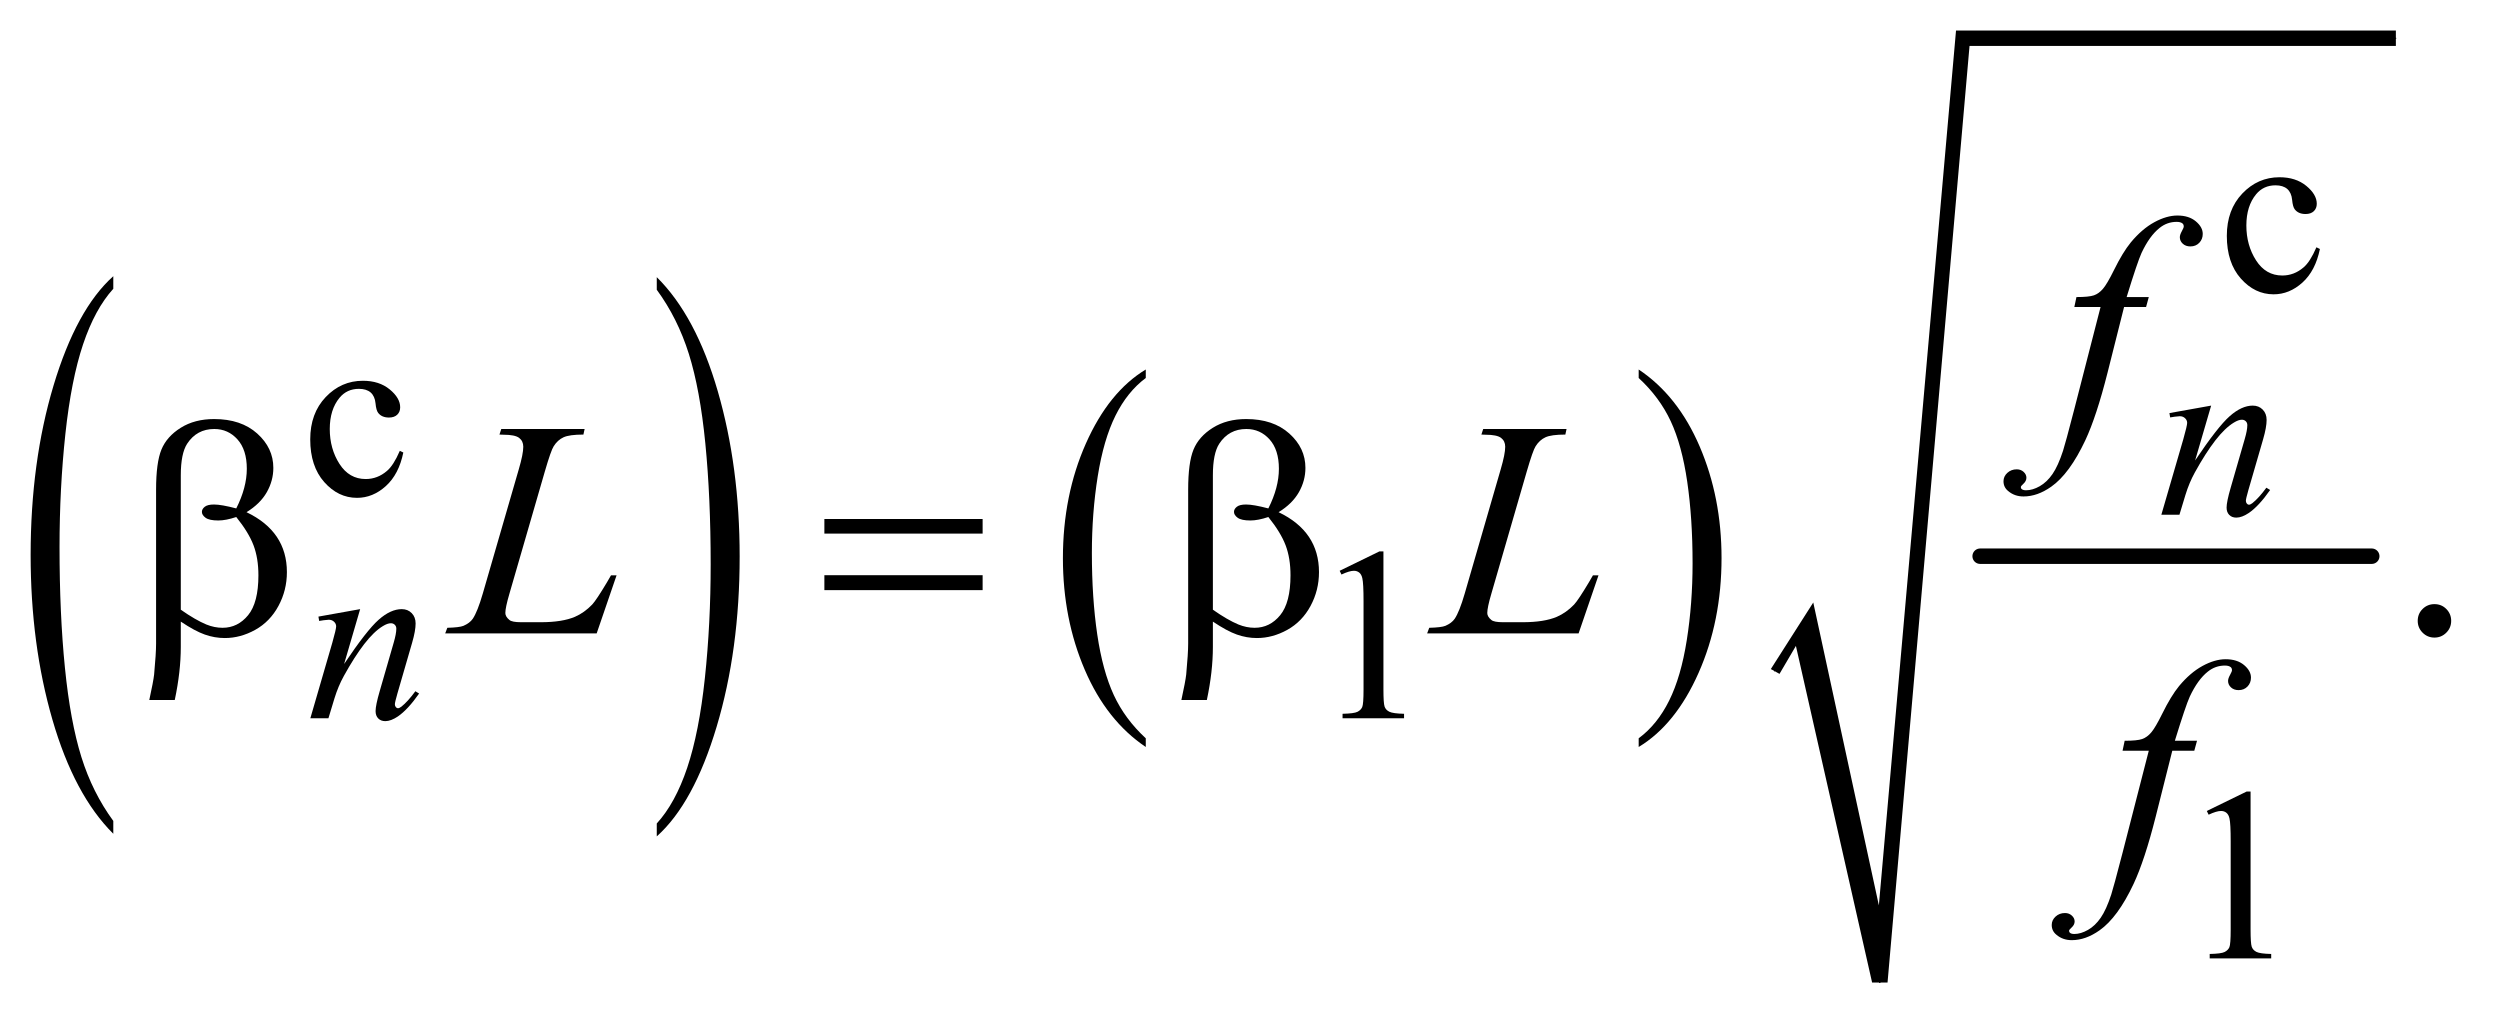
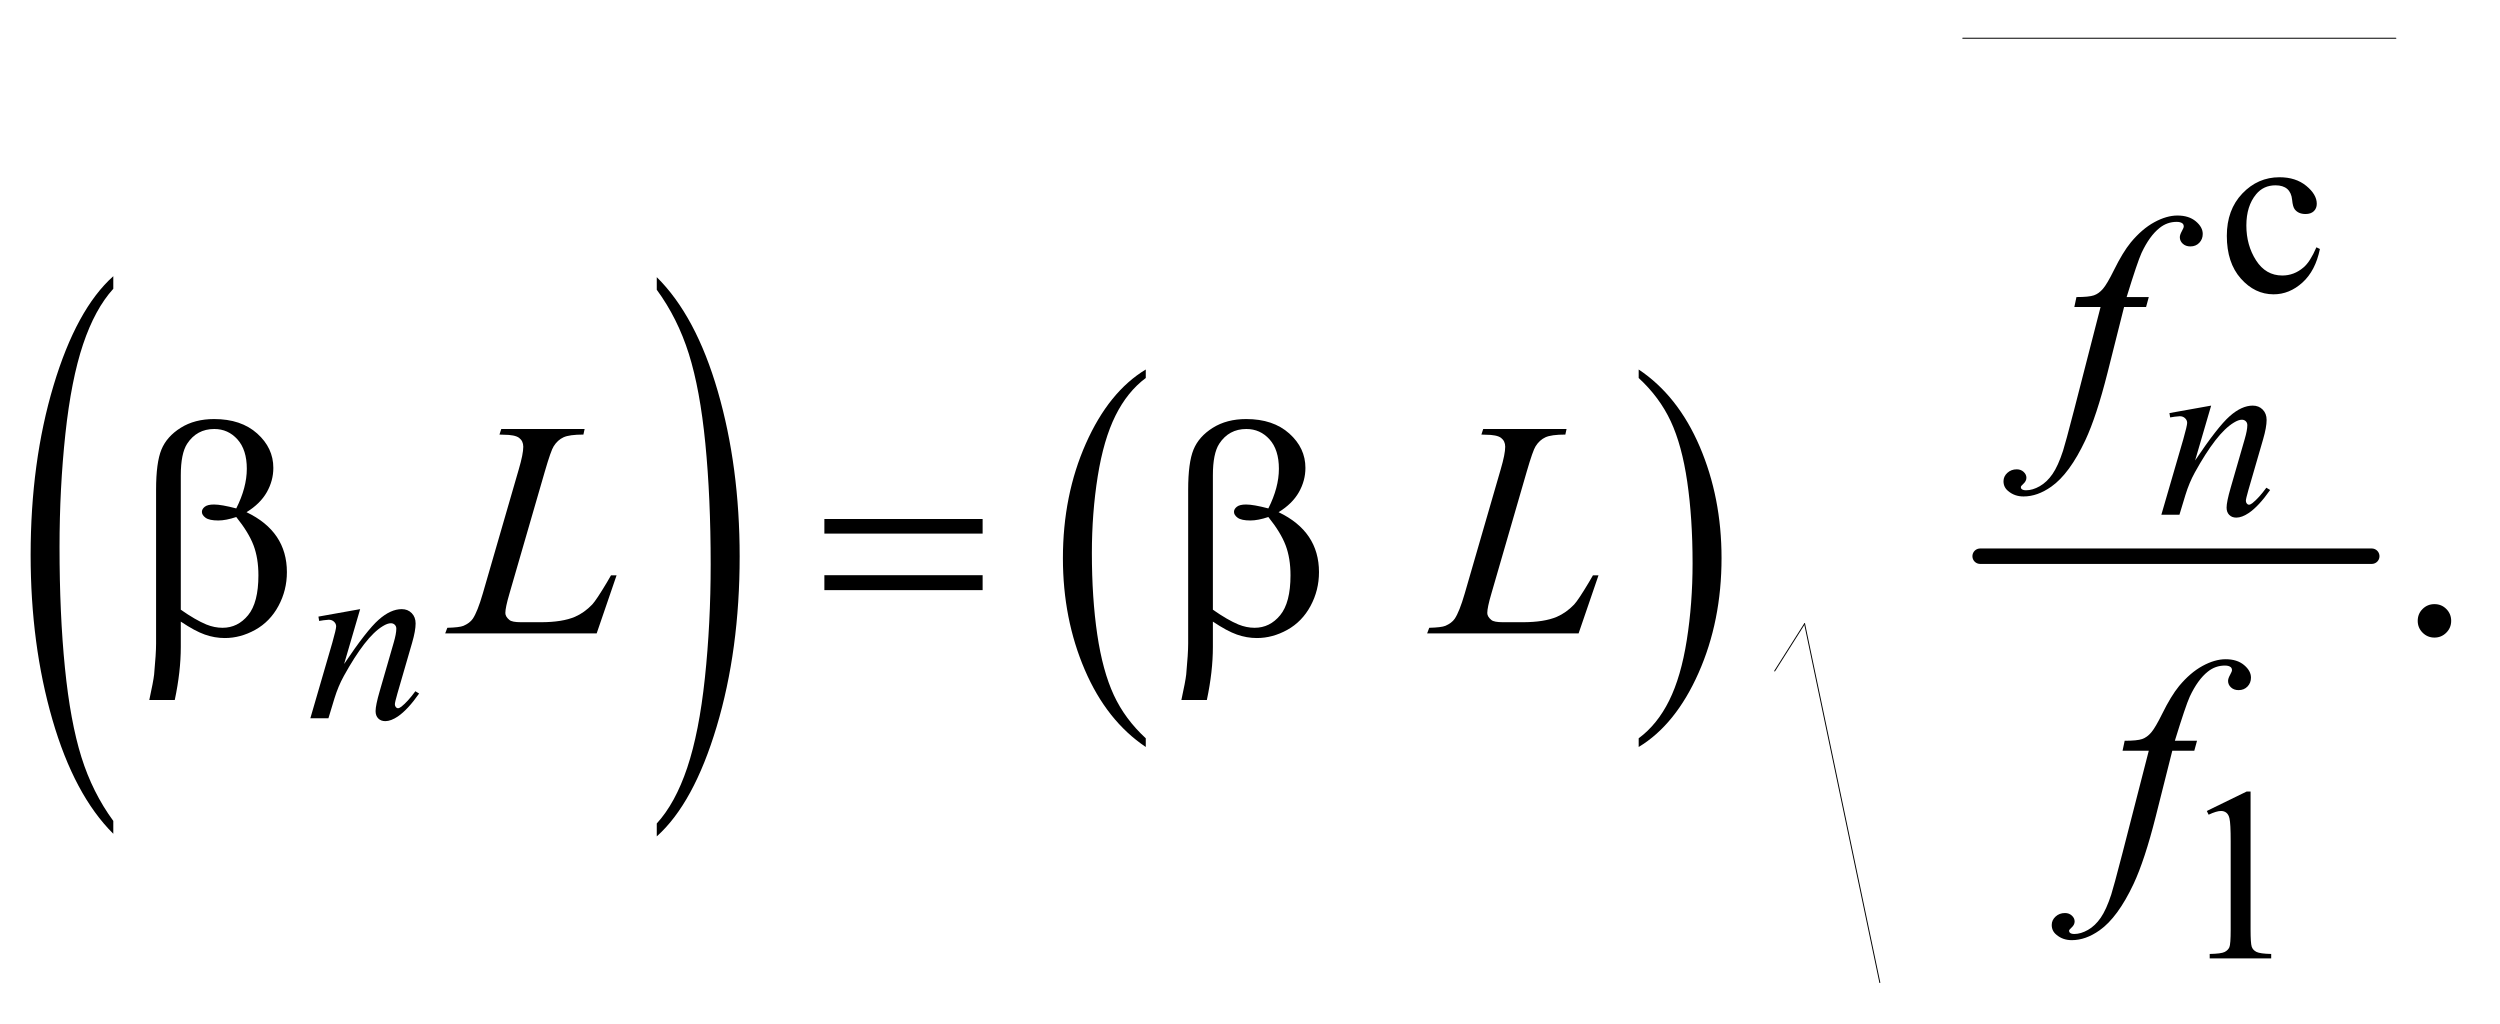
<svg xmlns="http://www.w3.org/2000/svg" stroke-dasharray="none" shape-rendering="auto" font-family="'Dialog'" text-rendering="auto" width="127" fill-opacity="1" color-interpolation="auto" color-rendering="auto" preserveAspectRatio="xMidYMid meet" font-size="12px" viewBox="0 0 127 52" fill="black" stroke="black" image-rendering="auto" stroke-miterlimit="10" stroke-linecap="square" stroke-linejoin="miter" font-style="normal" stroke-width="1" height="52" stroke-dashoffset="0" font-weight="normal" stroke-opacity="1">
  <defs id="genericDefs" />
  <g>
    <defs id="defs1">
      <clipPath clipPathUnits="userSpaceOnUse" id="clipPath1">
        <path d="M0.937 1.473 L81.226 1.473 L81.226 34.383 L0.937 34.383 L0.937 1.473 Z" />
      </clipPath>
      <clipPath clipPathUnits="userSpaceOnUse" id="clipPath2">
        <path d="M30.027 47.051 L30.027 1098.495 L2603.395 1098.495 L2603.395 47.051 Z" />
      </clipPath>
    </defs>
    <g transform="scale(1.576,1.576) translate(-0.937,-1.473) matrix(0.031,0,0,0.031,0,0)">
      <path d="M148.031 901.109 L148.031 914.484 Q107.391 874.047 84.734 795.812 Q62.078 717.594 62.078 624.594 Q62.078 527.859 85.891 448.391 Q109.719 368.922 148.031 334.703 L148.031 347.766 Q128.875 368.922 116.578 405.625 Q104.281 442.328 98.203 498.781 Q92.125 555.234 92.125 616.5 Q92.125 685.859 97.734 741.859 Q103.344 797.844 114.859 834.703 Q126.391 871.562 148.031 901.109 Z" stroke="none" clip-path="url(#clipPath2)" />
    </g>
    <g transform="matrix(0.049,0,0,0.049,-1.476,-2.321)">
      <path d="M711.016 347.766 L711.016 334.703 Q751.641 374.828 774.297 453.062 Q796.953 531.281 796.953 624.281 Q796.953 721.016 773.125 800.641 Q749.312 880.266 711.016 914.484 L711.016 901.109 Q730.312 879.953 742.609 843.25 Q754.922 806.547 760.906 750.25 Q766.906 693.953 766.906 632.375 Q766.906 563.312 761.375 507.172 Q755.859 451.031 744.25 414.172 Q732.656 377.312 711.016 347.766 Z" stroke="none" clip-path="url(#clipPath2)" />
    </g>
    <g transform="matrix(0.049,0,0,0.049,-1.476,-2.321)">
      <path d="M1217.984 812.781 L1217.984 821.797 Q1177.359 794.516 1154.719 741.703 Q1132.078 688.891 1132.078 626.125 Q1132.078 560.828 1155.891 507.188 Q1179.703 453.531 1217.984 430.438 L1217.984 439.25 Q1198.844 453.531 1186.547 478.312 Q1174.25 503.078 1168.172 541.188 Q1162.109 579.297 1162.109 620.656 Q1162.109 667.484 1167.703 705.281 Q1173.312 743.062 1184.828 767.938 Q1196.359 792.828 1217.984 812.781 Z" stroke="none" clip-path="url(#clipPath2)" />
    </g>
    <g transform="matrix(0.049,0,0,0.049,-1.476,-2.321)">
      <path d="M1729 439.25 L1729 430.438 Q1769.625 457.516 1792.266 510.328 Q1814.906 563.125 1814.906 625.906 Q1814.906 691.203 1791.094 744.953 Q1767.281 798.703 1729 821.797 L1729 812.781 Q1748.297 798.5 1760.594 773.719 Q1772.891 748.953 1778.875 710.953 Q1784.875 672.938 1784.875 631.375 Q1784.875 584.75 1779.344 546.859 Q1773.828 508.953 1762.234 484.078 Q1750.641 459.203 1729 439.25 Z" stroke="none" clip-path="url(#clipPath2)" />
    </g>
    <g stroke-width="16" transform="matrix(0.049,0,0,0.049,-1.476,-2.321)" stroke-linejoin="round" stroke-linecap="round">
      <line y2="624" fill="none" x1="2083" clip-path="url(#clipPath2)" x2="2489" y1="624" />
    </g>
    <g stroke-linecap="round" stroke-linejoin="round" transform="matrix(0.049,0,0,0.049,-1.476,-2.321)">
      <path fill="none" d="M1870 743 L1901 694" clip-path="url(#clipPath2)" />
    </g>
    <g stroke-linecap="round" stroke-linejoin="round" transform="matrix(0.049,0,0,0.049,-1.476,-2.321)">
      <path fill="none" d="M1901 694 L1979 1066" clip-path="url(#clipPath2)" />
    </g>
    <g stroke-linecap="round" stroke-linejoin="round" transform="matrix(0.049,0,0,0.049,-1.476,-2.321)">
-       <path fill="none" d="M1979 1066 L2065 87" clip-path="url(#clipPath2)" />
-     </g>
+       </g>
    <g stroke-linecap="round" stroke-linejoin="round" transform="matrix(0.049,0,0,0.049,-1.476,-2.321)">
      <path fill="none" d="M2065 87 L2514 87" clip-path="url(#clipPath2)" />
    </g>
    <g transform="matrix(0.049,0,0,0.049,-1.476,-2.321)">
-       <path d="M1866 741 L1910 672 L1978 986 L2058 79 L2514 79 L2514 95 L2072 95 L1987 1066 L1971 1066 L1892 717 L1875 746 Z" stroke="none" clip-path="url(#clipPath2)" />
-     </g>
+       </g>
    <g transform="matrix(0.049,0,0,0.049,-1.476,-2.321)">
      <path d="M2435.25 305.5 Q2430.625 328.125 2417.125 340.312 Q2403.625 352.5 2387.25 352.5 Q2367.75 352.5 2353.25 336.125 Q2338.75 319.75 2338.75 291.875 Q2338.75 264.875 2354.812 248 Q2370.875 231.125 2393.375 231.125 Q2410.25 231.125 2421.125 240.062 Q2432 249 2432 258.625 Q2432 263.375 2428.938 266.312 Q2425.875 269.25 2420.375 269.25 Q2413 269.25 2409.25 264.5 Q2407.125 261.875 2406.438 254.5 Q2405.75 247.125 2401.375 243.25 Q2397 239.5 2389.25 239.5 Q2376.75 239.5 2369.125 248.75 Q2359 261 2359 281.125 Q2359 301.625 2369.062 317.312 Q2379.125 333 2396.25 333 Q2408.5 333 2418.25 324.625 Q2425.125 318.875 2431.625 303.75 L2435.25 305.5 Z" stroke="none" clip-path="url(#clipPath2)" />
    </g>
    <g transform="matrix(0.049,0,0,0.049,-1.476,-2.321)">
-       <path d="M448.25 516.5 Q443.625 539.125 430.125 551.312 Q416.625 563.5 400.25 563.5 Q380.75 563.5 366.25 547.125 Q351.75 530.75 351.75 502.875 Q351.75 475.875 367.812 459 Q383.875 442.125 406.375 442.125 Q423.25 442.125 434.125 451.062 Q445 460 445 469.625 Q445 474.375 441.938 477.312 Q438.875 480.25 433.375 480.25 Q426 480.25 422.25 475.5 Q420.125 472.875 419.438 465.5 Q418.75 458.125 414.375 454.25 Q410 450.5 402.25 450.5 Q389.75 450.5 382.125 459.75 Q372 472 372 492.125 Q372 512.625 382.062 528.312 Q392.125 544 409.25 544 Q421.5 544 431.25 535.625 Q438.125 529.875 444.625 514.75 L448.25 516.5 Z" stroke="none" clip-path="url(#clipPath2)" />
-     </g>
+       </g>
    <g transform="matrix(0.049,0,0,0.049,-1.476,-2.321)">
-       <path d="M1419 639.125 L1460.25 619 L1464.375 619 L1464.375 762.125 Q1464.375 776.375 1465.562 779.875 Q1466.75 783.375 1470.5 785.25 Q1474.25 787.125 1485.75 787.375 L1485.75 792 L1422 792 L1422 787.375 Q1434 787.125 1437.5 785.312 Q1441 783.5 1442.375 780.438 Q1443.75 777.375 1443.75 762.125 L1443.75 670.625 Q1443.75 652.125 1442.5 646.875 Q1441.625 642.875 1439.312 641 Q1437 639.125 1433.75 639.125 Q1429.125 639.125 1420.875 643 L1419 639.125 Z" stroke="none" clip-path="url(#clipPath2)" />
-     </g>
+       </g>
    <g transform="matrix(0.049,0,0,0.049,-1.476,-2.321)">
      <path d="M2318 888.125 L2359.25 868 L2363.375 868 L2363.375 1011.125 Q2363.375 1025.375 2364.562 1028.875 Q2365.75 1032.375 2369.5 1034.25 Q2373.25 1036.125 2384.75 1036.375 L2384.75 1041 L2321 1041 L2321 1036.375 Q2333 1036.125 2336.5 1034.312 Q2340 1032.5 2341.375 1029.438 Q2342.75 1026.375 2342.75 1011.125 L2342.75 919.625 Q2342.75 901.125 2341.5 895.875 Q2340.625 891.875 2338.312 890 Q2336 888.125 2332.75 888.125 Q2328.125 888.125 2319.875 892 L2318 888.125 Z" stroke="none" clip-path="url(#clipPath2)" />
    </g>
    <g transform="matrix(0.049,0,0,0.049,-1.476,-2.321)">
      <path d="M2554 673.688 Q2561.344 673.688 2566.344 678.766 Q2571.344 683.844 2571.344 691.031 Q2571.344 698.219 2566.266 703.297 Q2561.188 708.375 2554 708.375 Q2546.812 708.375 2541.734 703.297 Q2536.656 698.219 2536.656 691.031 Q2536.656 683.688 2541.734 678.688 Q2546.812 673.688 2554 673.688 Z" stroke="none" clip-path="url(#clipPath2)" />
    </g>
    <g transform="matrix(0.049,0,0,0.049,-1.476,-2.321)">
      <path d="M2322.5 467.875 L2305.875 524.75 Q2329.25 489.875 2341.688 478.875 Q2354.125 467.875 2365.625 467.875 Q2371.875 467.875 2375.938 472 Q2380 476.125 2380 482.75 Q2380 490.25 2376.375 502.75 L2361.125 555.375 Q2358.5 564.5 2358.5 566.5 Q2358.5 568.25 2359.5 569.438 Q2360.5 570.625 2361.625 570.625 Q2363.125 570.625 2365.25 569 Q2371.875 563.75 2379.75 553 L2383.625 555.375 Q2372 572 2361.625 579.125 Q2354.375 584 2348.625 584 Q2344 584 2341.25 581.188 Q2338.5 578.375 2338.5 573.625 Q2338.5 567.625 2342.75 553 L2357.25 502.75 Q2360 493.375 2360 488.125 Q2360 485.625 2358.375 484.062 Q2356.75 482.5 2354.375 482.5 Q2350.875 482.5 2346 485.5 Q2336.75 491.125 2326.75 504.062 Q2316.75 517 2305.625 537.125 Q2299.75 547.75 2295.875 560.375 L2289.625 581 L2270.875 581 L2293.625 502.75 Q2297.625 488.625 2297.625 485.75 Q2297.625 483 2295.438 480.938 Q2293.25 478.875 2290 478.875 Q2288.5 478.875 2284.75 479.375 L2280 480.125 L2279.25 475.625 L2322.5 467.875 Z" stroke="none" clip-path="url(#clipPath2)" />
    </g>
    <g transform="matrix(0.049,0,0,0.049,-1.476,-2.321)">
      <path d="M403.5 678.875 L386.875 735.75 Q410.25 700.875 422.688 689.875 Q435.125 678.875 446.625 678.875 Q452.875 678.875 456.938 683 Q461 687.125 461 693.75 Q461 701.25 457.375 713.75 L442.125 766.375 Q439.5 775.5 439.5 777.5 Q439.5 779.25 440.5 780.438 Q441.5 781.625 442.625 781.625 Q444.125 781.625 446.25 780 Q452.875 774.75 460.75 764 L464.625 766.375 Q453 783 442.625 790.125 Q435.375 795 429.625 795 Q425 795 422.25 792.188 Q419.5 789.375 419.5 784.625 Q419.5 778.625 423.75 764 L438.25 713.75 Q441 704.375 441 699.125 Q441 696.625 439.375 695.062 Q437.75 693.5 435.375 693.5 Q431.875 693.5 427 696.5 Q417.75 702.125 407.75 715.062 Q397.75 728 386.625 748.125 Q380.75 758.75 376.875 771.375 L370.625 792 L351.875 792 L374.625 713.75 Q378.625 699.625 378.625 696.75 Q378.625 694 376.438 691.938 Q374.25 689.875 371 689.875 Q369.5 689.875 365.75 690.375 L361 691.125 L360.25 686.625 L403.5 678.875 Z" stroke="none" clip-path="url(#clipPath2)" />
    </g>
    <g transform="matrix(0.049,0,0,0.049,-1.476,-2.321)">
      <path d="M2257.844 355.344 L2255.031 365.656 L2232.219 365.656 L2215.031 433.938 Q2203.625 479.094 2192.062 503.781 Q2175.656 538.625 2156.75 551.906 Q2142.375 562.062 2128 562.062 Q2118.625 562.062 2112.062 556.438 Q2107.219 552.531 2107.219 546.281 Q2107.219 541.281 2111.203 537.609 Q2115.188 533.938 2120.969 533.938 Q2125.188 533.938 2128.078 536.594 Q2130.969 539.25 2130.969 542.688 Q2130.969 546.125 2127.688 549.094 Q2125.188 551.281 2125.188 552.375 Q2125.188 553.781 2126.281 554.562 Q2127.688 555.656 2130.656 555.656 Q2137.375 555.656 2144.797 551.438 Q2152.219 547.219 2158 538.859 Q2163.781 530.5 2168.938 514.719 Q2171.125 508.156 2180.656 471.438 L2207.844 365.656 L2180.656 365.656 L2182.844 355.344 Q2195.812 355.344 2200.969 353.547 Q2206.125 351.75 2210.422 346.672 Q2214.719 341.594 2221.594 327.688 Q2230.812 308.938 2239.25 298.625 Q2250.812 284.719 2263.547 277.766 Q2276.281 270.812 2287.531 270.812 Q2299.406 270.812 2306.594 276.828 Q2313.781 282.844 2313.781 289.875 Q2313.781 295.344 2310.188 299.094 Q2306.594 302.844 2300.969 302.844 Q2296.125 302.844 2293.078 300.031 Q2290.031 297.219 2290.031 293.312 Q2290.031 290.812 2292.062 287.141 Q2294.094 283.469 2294.094 282.219 Q2294.094 280.031 2292.688 278.938 Q2290.656 277.375 2286.75 277.375 Q2276.906 277.375 2269.094 283.625 Q2258.625 291.906 2250.344 309.562 Q2246.125 318.781 2234.875 355.344 L2257.844 355.344 Z" stroke="none" clip-path="url(#clipPath2)" />
    </g>
    <g transform="matrix(0.049,0,0,0.049,-1.476,-2.321)">
      <path d="M648.719 704 L491.688 704 L493.875 698.219 Q506.375 697.906 510.594 696.188 Q517.156 693.375 520.281 688.844 Q525.125 681.656 530.594 662.906 L567.938 534 Q572.625 518.062 572.625 510.562 Q572.625 504.625 568.328 501.344 Q564.031 498.062 552.156 498.062 Q549.5 498.062 547.938 497.906 L549.812 492.125 L636.219 492.125 L634.969 497.906 Q620.438 497.906 614.344 500.719 Q608.25 503.531 604.188 509.938 Q601.375 514.156 594.969 536.188 L558.25 662.906 Q554.031 677.281 554.031 682.906 Q554.031 686.656 558.25 690.094 Q560.906 692.438 570.281 692.438 L590.75 692.438 Q613.094 692.438 626.219 686.812 Q635.906 682.594 644.031 674.156 Q648.406 669.469 659.5 650.875 L663.562 643.844 L669.344 643.844 L648.719 704 ZM1666.719 704 L1509.688 704 L1511.875 698.219 Q1524.375 697.906 1528.594 696.188 Q1535.156 693.375 1538.281 688.844 Q1543.125 681.656 1548.594 662.906 L1585.938 534 Q1590.625 518.062 1590.625 510.562 Q1590.625 504.625 1586.328 501.344 Q1582.031 498.062 1570.156 498.062 Q1567.5 498.062 1565.938 497.906 L1567.812 492.125 L1654.219 492.125 L1652.969 497.906 Q1638.438 497.906 1632.344 500.719 Q1626.25 503.531 1622.188 509.938 Q1619.375 514.156 1612.969 536.188 L1576.25 662.906 Q1572.031 677.281 1572.031 682.906 Q1572.031 686.656 1576.25 690.094 Q1578.906 692.438 1588.281 692.438 L1608.75 692.438 Q1631.094 692.438 1644.219 686.812 Q1653.906 682.594 1662.031 674.156 Q1666.406 669.469 1677.5 650.875 L1681.562 643.844 L1687.344 643.844 L1666.719 704 Z" stroke="none" clip-path="url(#clipPath2)" />
    </g>
    <g transform="matrix(0.049,0,0,0.049,-1.476,-2.321)">
      <path d="M2307.844 815.344 L2305.031 825.656 L2282.219 825.656 L2265.031 893.938 Q2253.625 939.094 2242.062 963.781 Q2225.656 998.625 2206.75 1011.906 Q2192.375 1022.062 2178 1022.062 Q2168.625 1022.062 2162.062 1016.438 Q2157.219 1012.531 2157.219 1006.281 Q2157.219 1001.281 2161.203 997.609 Q2165.188 993.938 2170.969 993.938 Q2175.188 993.938 2178.078 996.594 Q2180.969 999.25 2180.969 1002.688 Q2180.969 1006.125 2177.688 1009.094 Q2175.188 1011.281 2175.188 1012.375 Q2175.188 1013.781 2176.281 1014.562 Q2177.688 1015.656 2180.656 1015.656 Q2187.375 1015.656 2194.797 1011.438 Q2202.219 1007.219 2208 998.859 Q2213.781 990.5 2218.938 974.719 Q2221.125 968.156 2230.656 931.438 L2257.844 825.656 L2230.656 825.656 L2232.844 815.344 Q2245.812 815.344 2250.969 813.547 Q2256.125 811.75 2260.422 806.672 Q2264.719 801.594 2271.594 787.688 Q2280.812 768.938 2289.25 758.625 Q2300.812 744.719 2313.547 737.766 Q2326.281 730.812 2337.531 730.812 Q2349.406 730.812 2356.594 736.828 Q2363.781 742.844 2363.781 749.875 Q2363.781 755.344 2360.188 759.094 Q2356.594 762.844 2350.969 762.844 Q2346.125 762.844 2343.078 760.031 Q2340.031 757.219 2340.031 753.312 Q2340.031 750.812 2342.062 747.141 Q2344.094 743.469 2344.094 742.219 Q2344.094 740.031 2342.688 738.938 Q2340.656 737.375 2336.75 737.375 Q2326.906 737.375 2319.094 743.625 Q2308.625 751.906 2300.344 769.562 Q2296.125 778.781 2284.875 815.344 L2307.844 815.344 Z" stroke="none" clip-path="url(#clipPath2)" />
    </g>
    <g transform="matrix(0.049,0,0,0.049,-1.476,-2.321)">
      <path d="M217.562 691.812 L217.562 718.219 Q217.562 743.531 211.312 773.062 L184.906 773.062 Q189.125 753.688 189.906 746.656 Q191.938 724.781 191.938 714.625 L191.938 554.938 Q191.938 526.969 197.484 513.453 Q203.031 499.938 217.484 490.875 Q231.938 481.812 252.094 481.812 Q280.062 481.812 296.781 496.812 Q313.5 511.812 313.5 532.438 Q313.5 545.719 306.703 557.672 Q299.906 569.625 285.688 578.375 Q327.562 598.375 327.562 640.562 Q327.562 659.312 318.812 675.562 Q310.062 691.812 294.75 700.328 Q279.438 708.844 263.188 708.844 Q252.719 708.844 242.484 705.25 Q232.25 701.656 217.562 691.812 ZM217.562 679.469 Q232.719 690.094 243.969 694.781 Q252.406 698.219 260.844 698.219 Q276.625 698.219 287.328 685.172 Q298.031 672.125 298.031 643.844 Q298.031 626.031 292.953 612.672 Q287.875 599.312 275.062 583.375 Q264.281 586.969 256.469 586.969 Q247.094 586.969 243.266 584.156 Q239.438 581.344 239.438 578.062 Q239.438 575.094 242.406 572.75 Q245.375 570.406 251.938 570.406 Q259.594 570.406 275.062 574.469 Q286 552.75 286 533.375 Q286 513.688 276.312 502.906 Q266.625 492.125 252.25 492.125 Q234.125 492.125 224.125 507.438 Q217.562 517.594 217.562 540.094 L217.562 679.469 ZM884.781 585.406 L1048.844 585.406 L1048.844 600.562 L884.781 600.562 L884.781 585.406 ZM884.781 643.688 L1048.844 643.688 L1048.844 659.156 L884.781 659.156 L884.781 643.688 ZM1287.562 691.812 L1287.562 718.219 Q1287.562 743.531 1281.312 773.062 L1254.906 773.062 Q1259.125 753.688 1259.906 746.656 Q1261.938 724.781 1261.938 714.625 L1261.938 554.938 Q1261.938 526.969 1267.484 513.453 Q1273.031 499.938 1287.484 490.875 Q1301.938 481.812 1322.094 481.812 Q1350.062 481.812 1366.781 496.812 Q1383.5 511.812 1383.5 532.438 Q1383.5 545.719 1376.703 557.672 Q1369.906 569.625 1355.688 578.375 Q1397.562 598.375 1397.562 640.562 Q1397.562 659.312 1388.812 675.562 Q1380.062 691.812 1364.75 700.328 Q1349.438 708.844 1333.188 708.844 Q1322.719 708.844 1312.484 705.25 Q1302.25 701.656 1287.562 691.812 ZM1287.562 679.469 Q1302.719 690.094 1313.969 694.781 Q1322.406 698.219 1330.844 698.219 Q1346.625 698.219 1357.328 685.172 Q1368.031 672.125 1368.031 643.844 Q1368.031 626.031 1362.953 612.672 Q1357.875 599.312 1345.062 583.375 Q1334.281 586.969 1326.469 586.969 Q1317.094 586.969 1313.266 584.156 Q1309.438 581.344 1309.438 578.062 Q1309.438 575.094 1312.406 572.75 Q1315.375 570.406 1321.938 570.406 Q1329.594 570.406 1345.062 574.469 Q1356 552.75 1356 533.375 Q1356 513.688 1346.312 502.906 Q1336.625 492.125 1322.25 492.125 Q1304.125 492.125 1294.125 507.438 Q1287.562 517.594 1287.562 540.094 L1287.562 679.469 Z" stroke="none" clip-path="url(#clipPath2)" />
    </g>
  </g>
</svg>